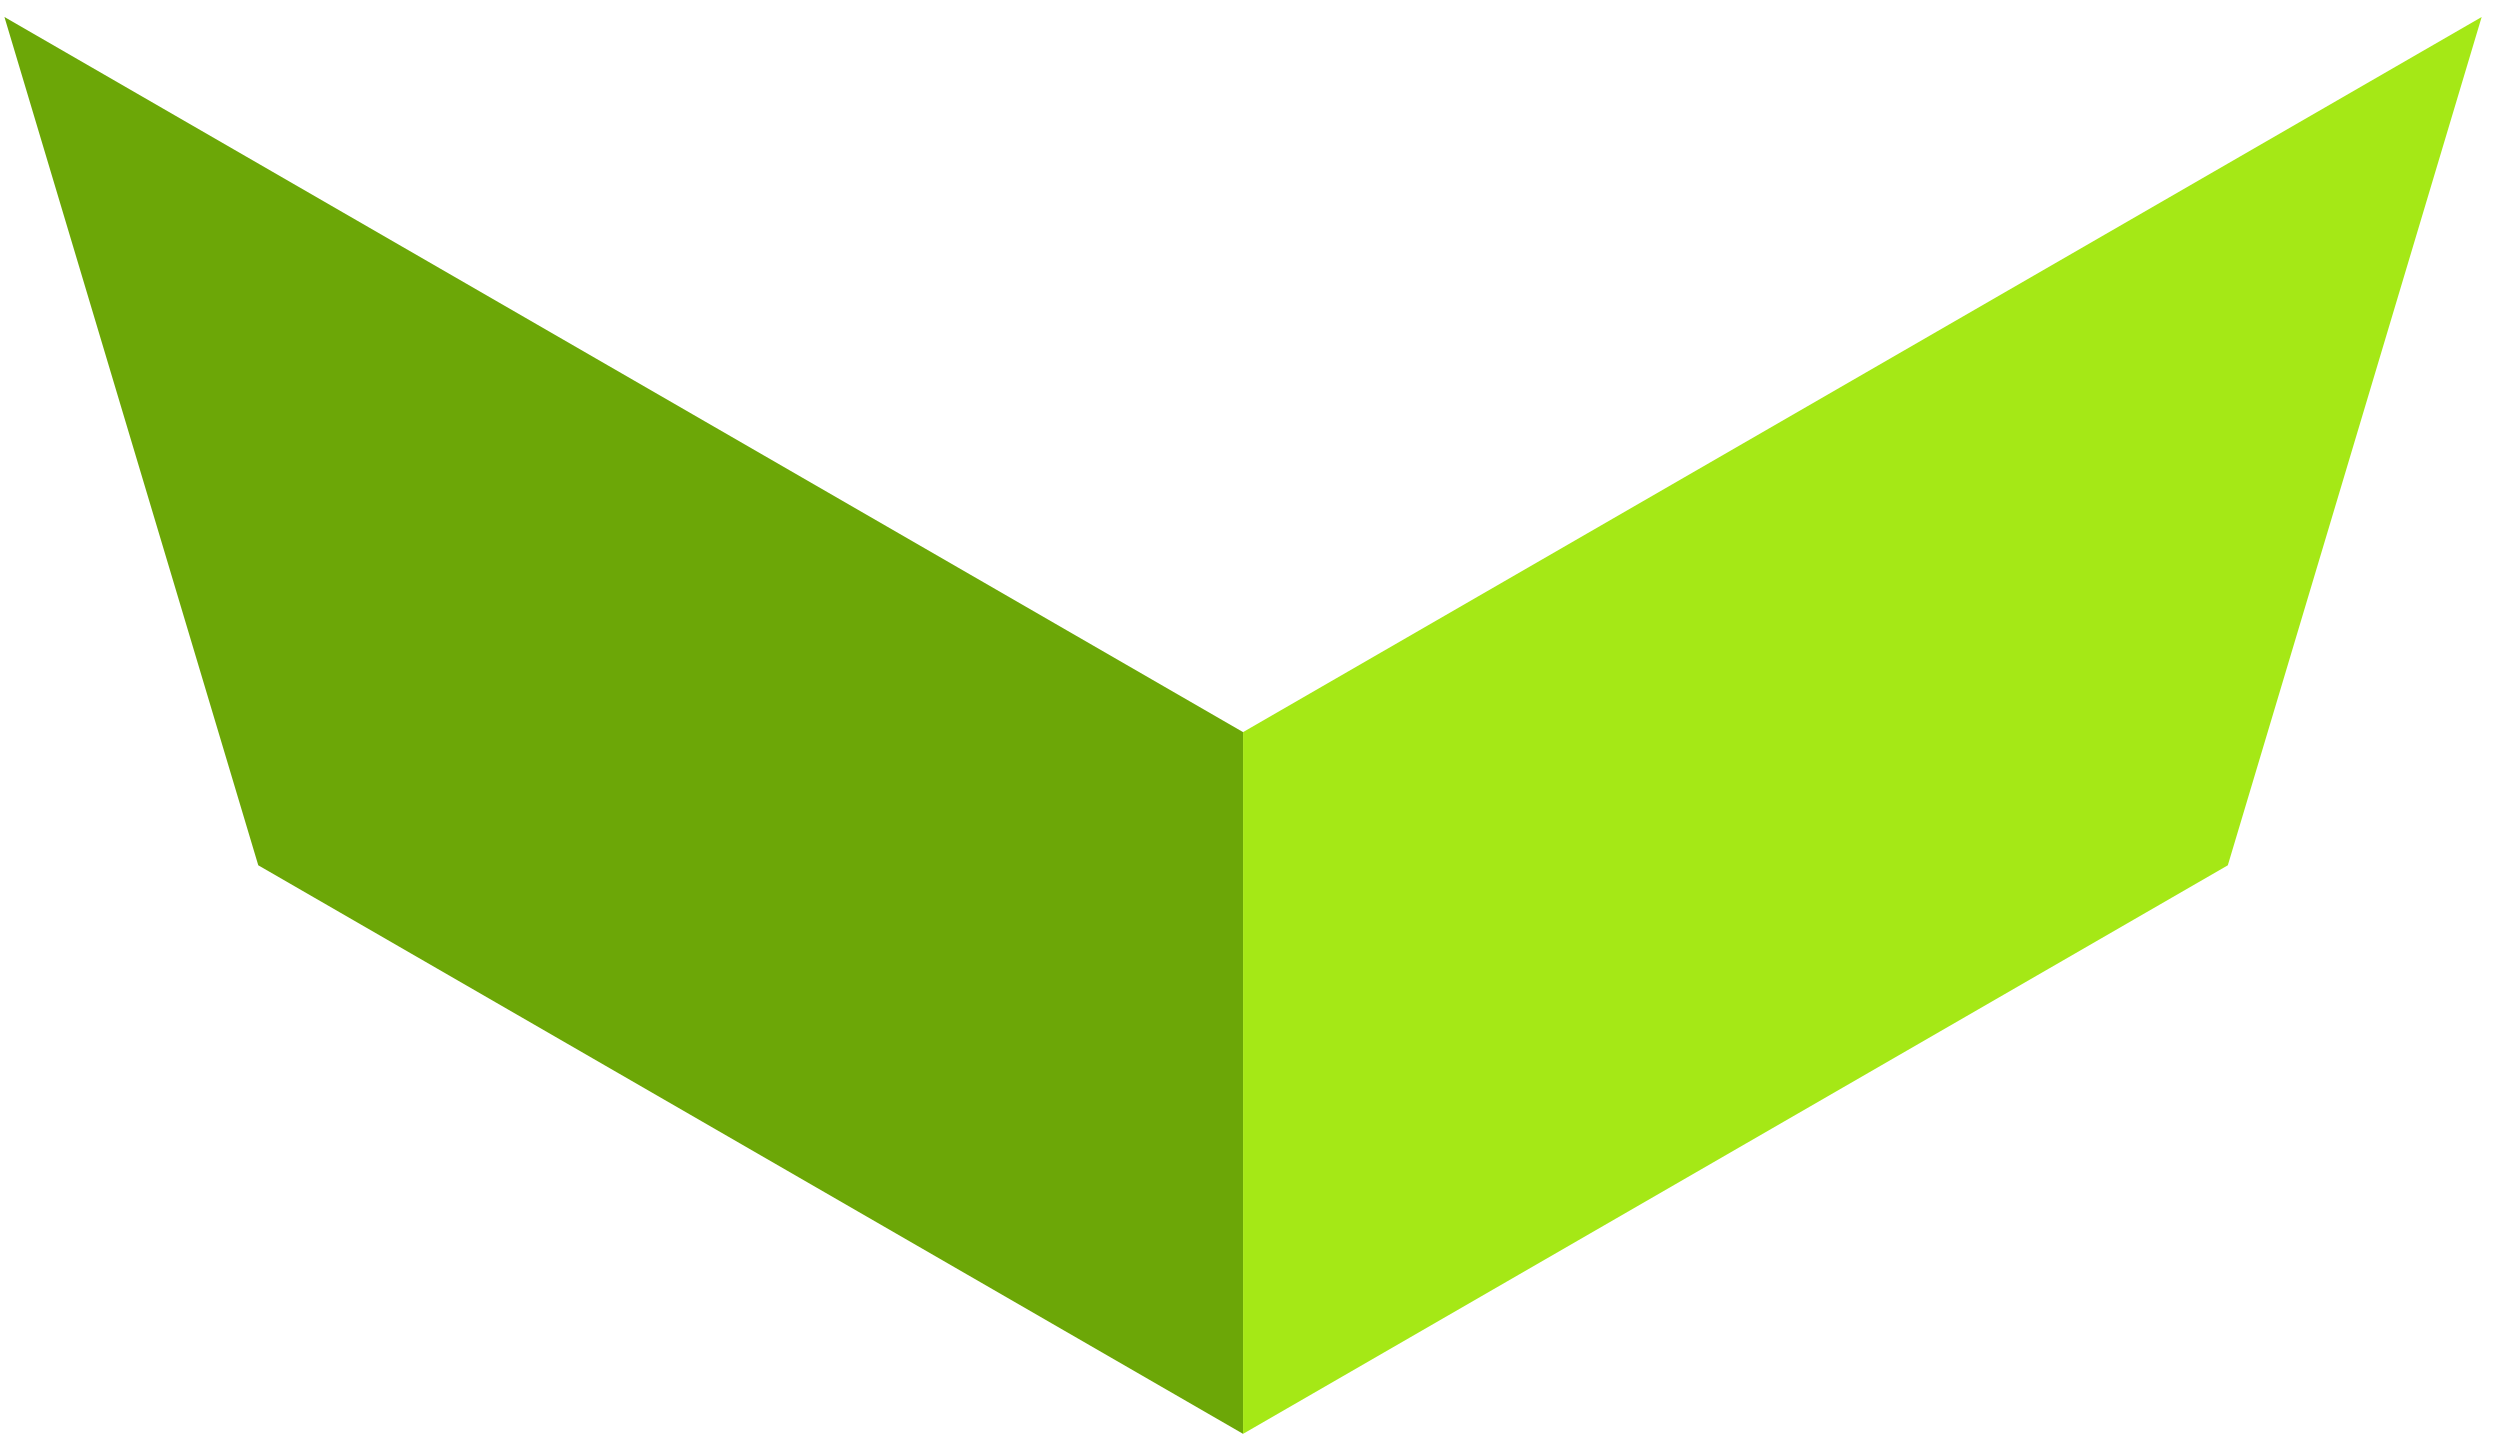
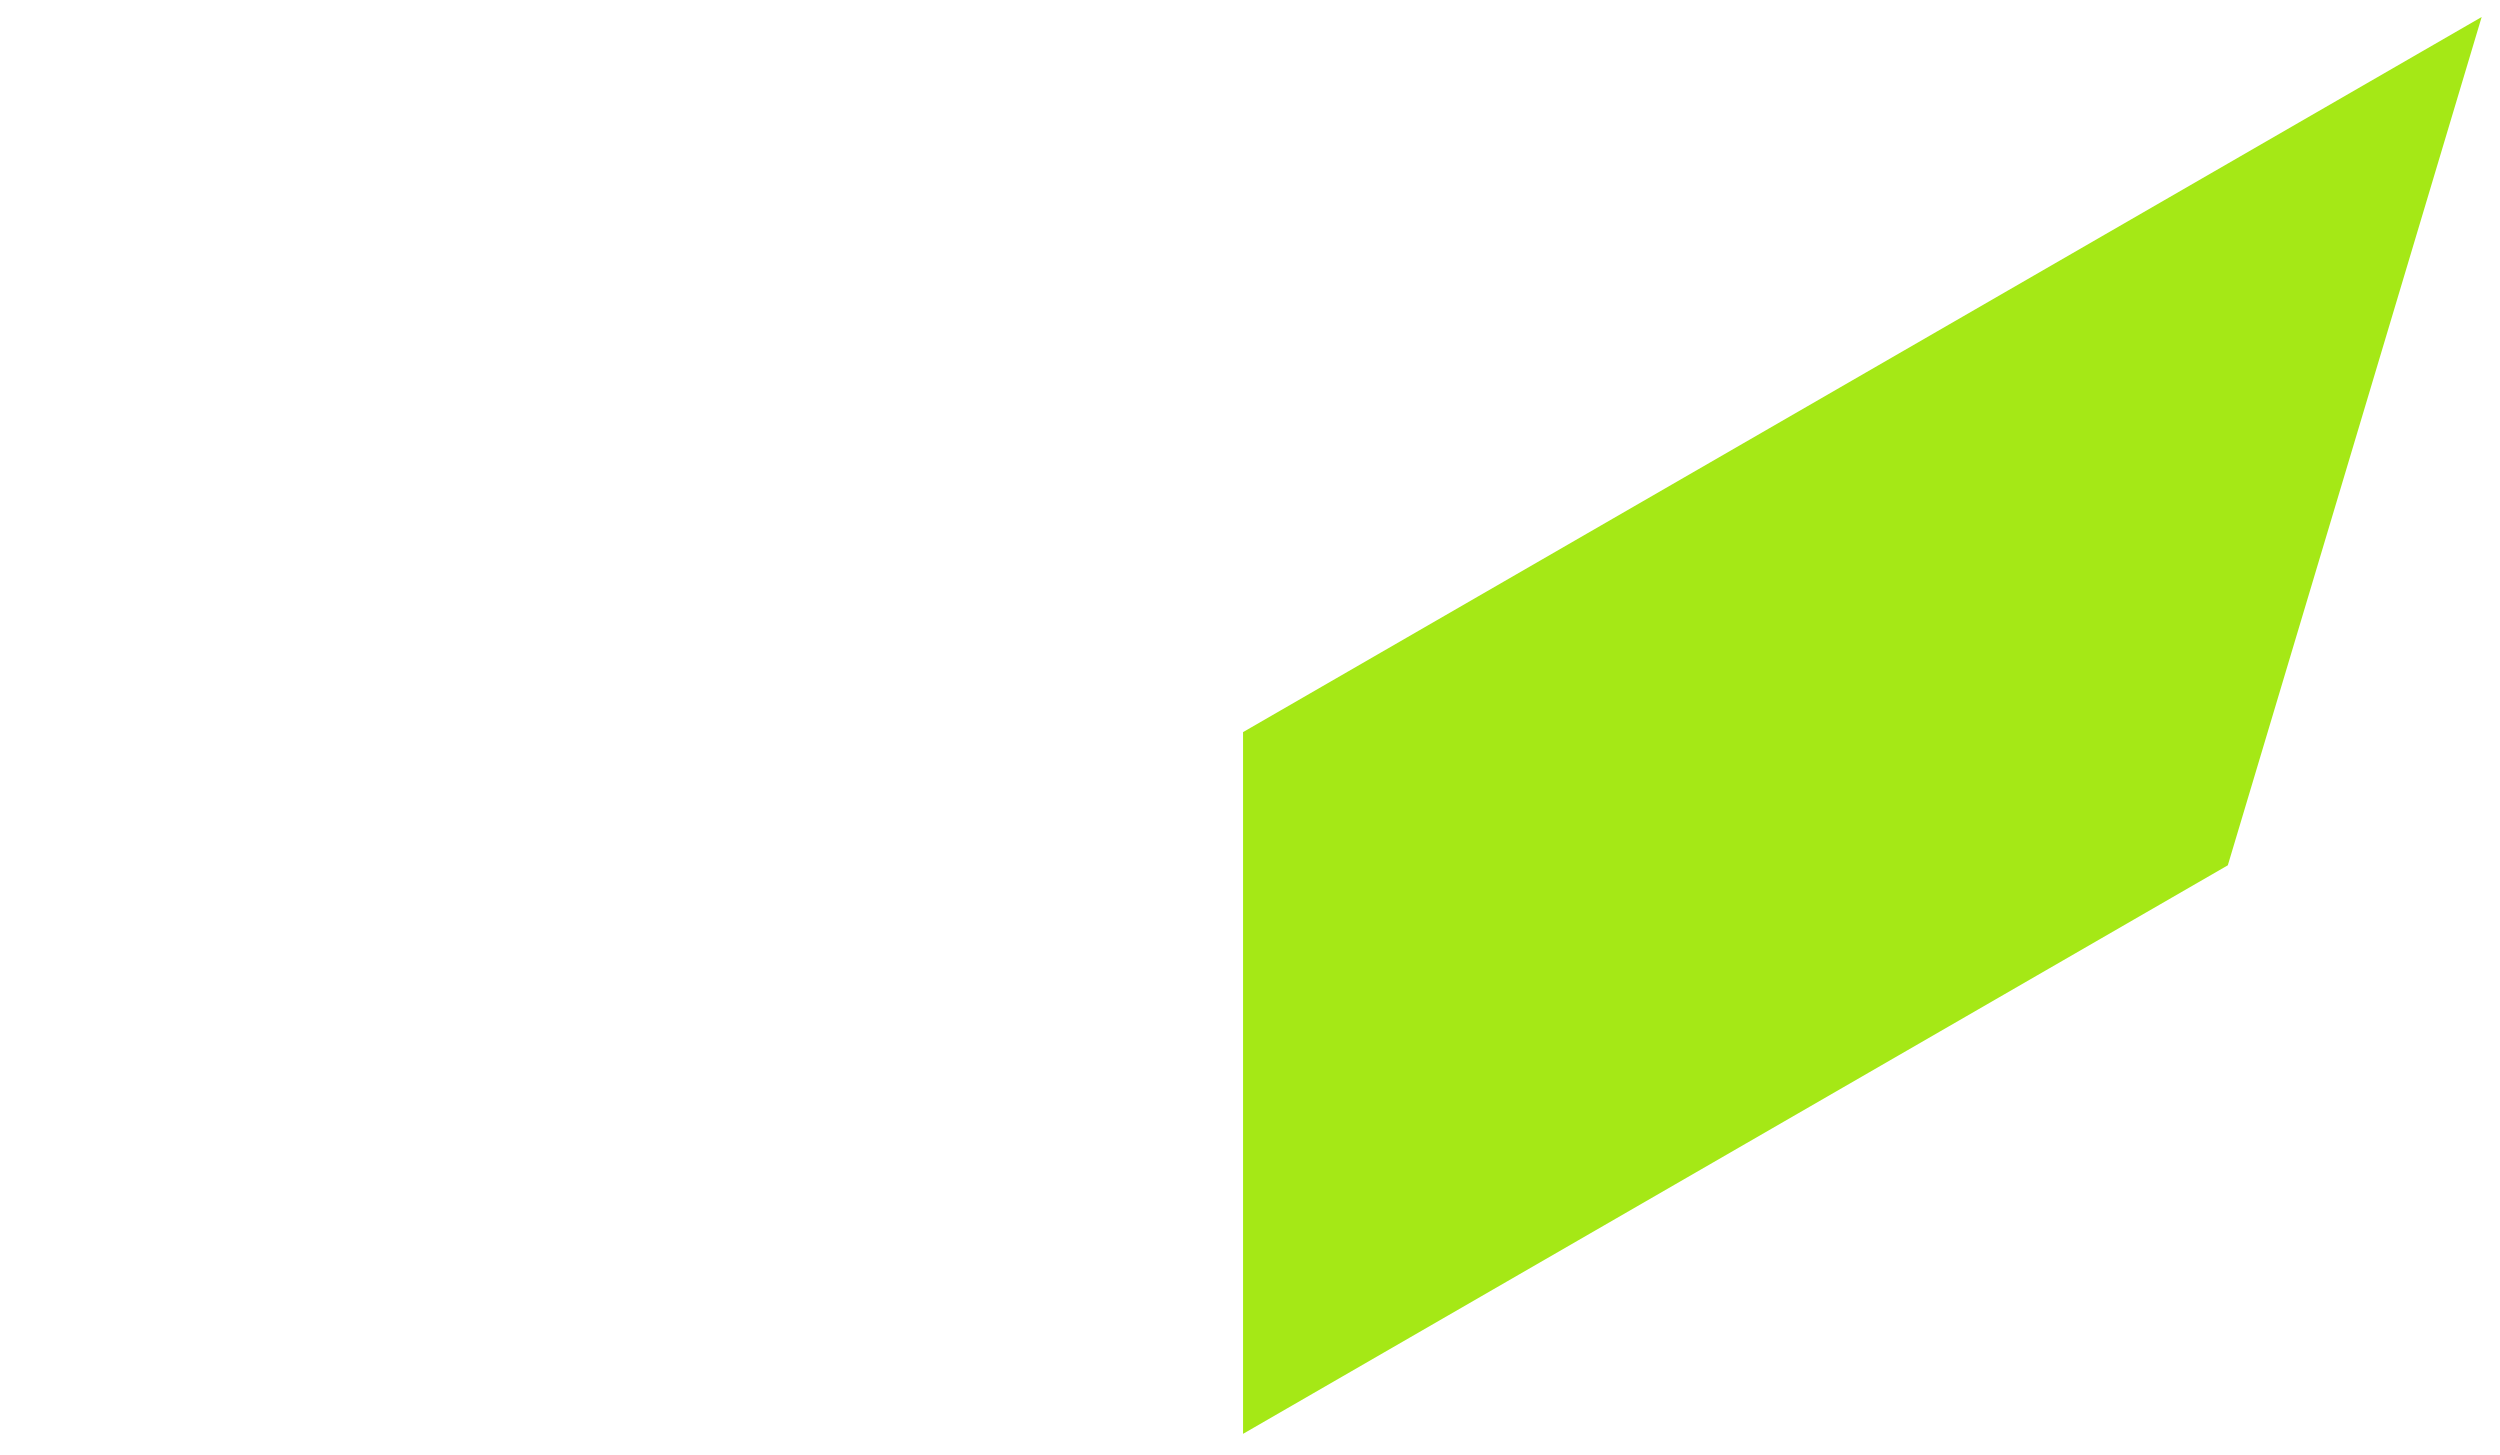
<svg xmlns="http://www.w3.org/2000/svg" width="110" height="64" viewBox="0 0 110 64" fill="none">
-   <path d="M54.694 63.089V33.125V32.213L0.195 0.748L11.364 38.073L54.694 63.089Z" fill="#6CA707" />
  <path d="M54.694 63.089V33.125V32.213L109.193 0.748L98.024 38.073L54.694 63.089Z" fill="#A5E816" />
</svg>